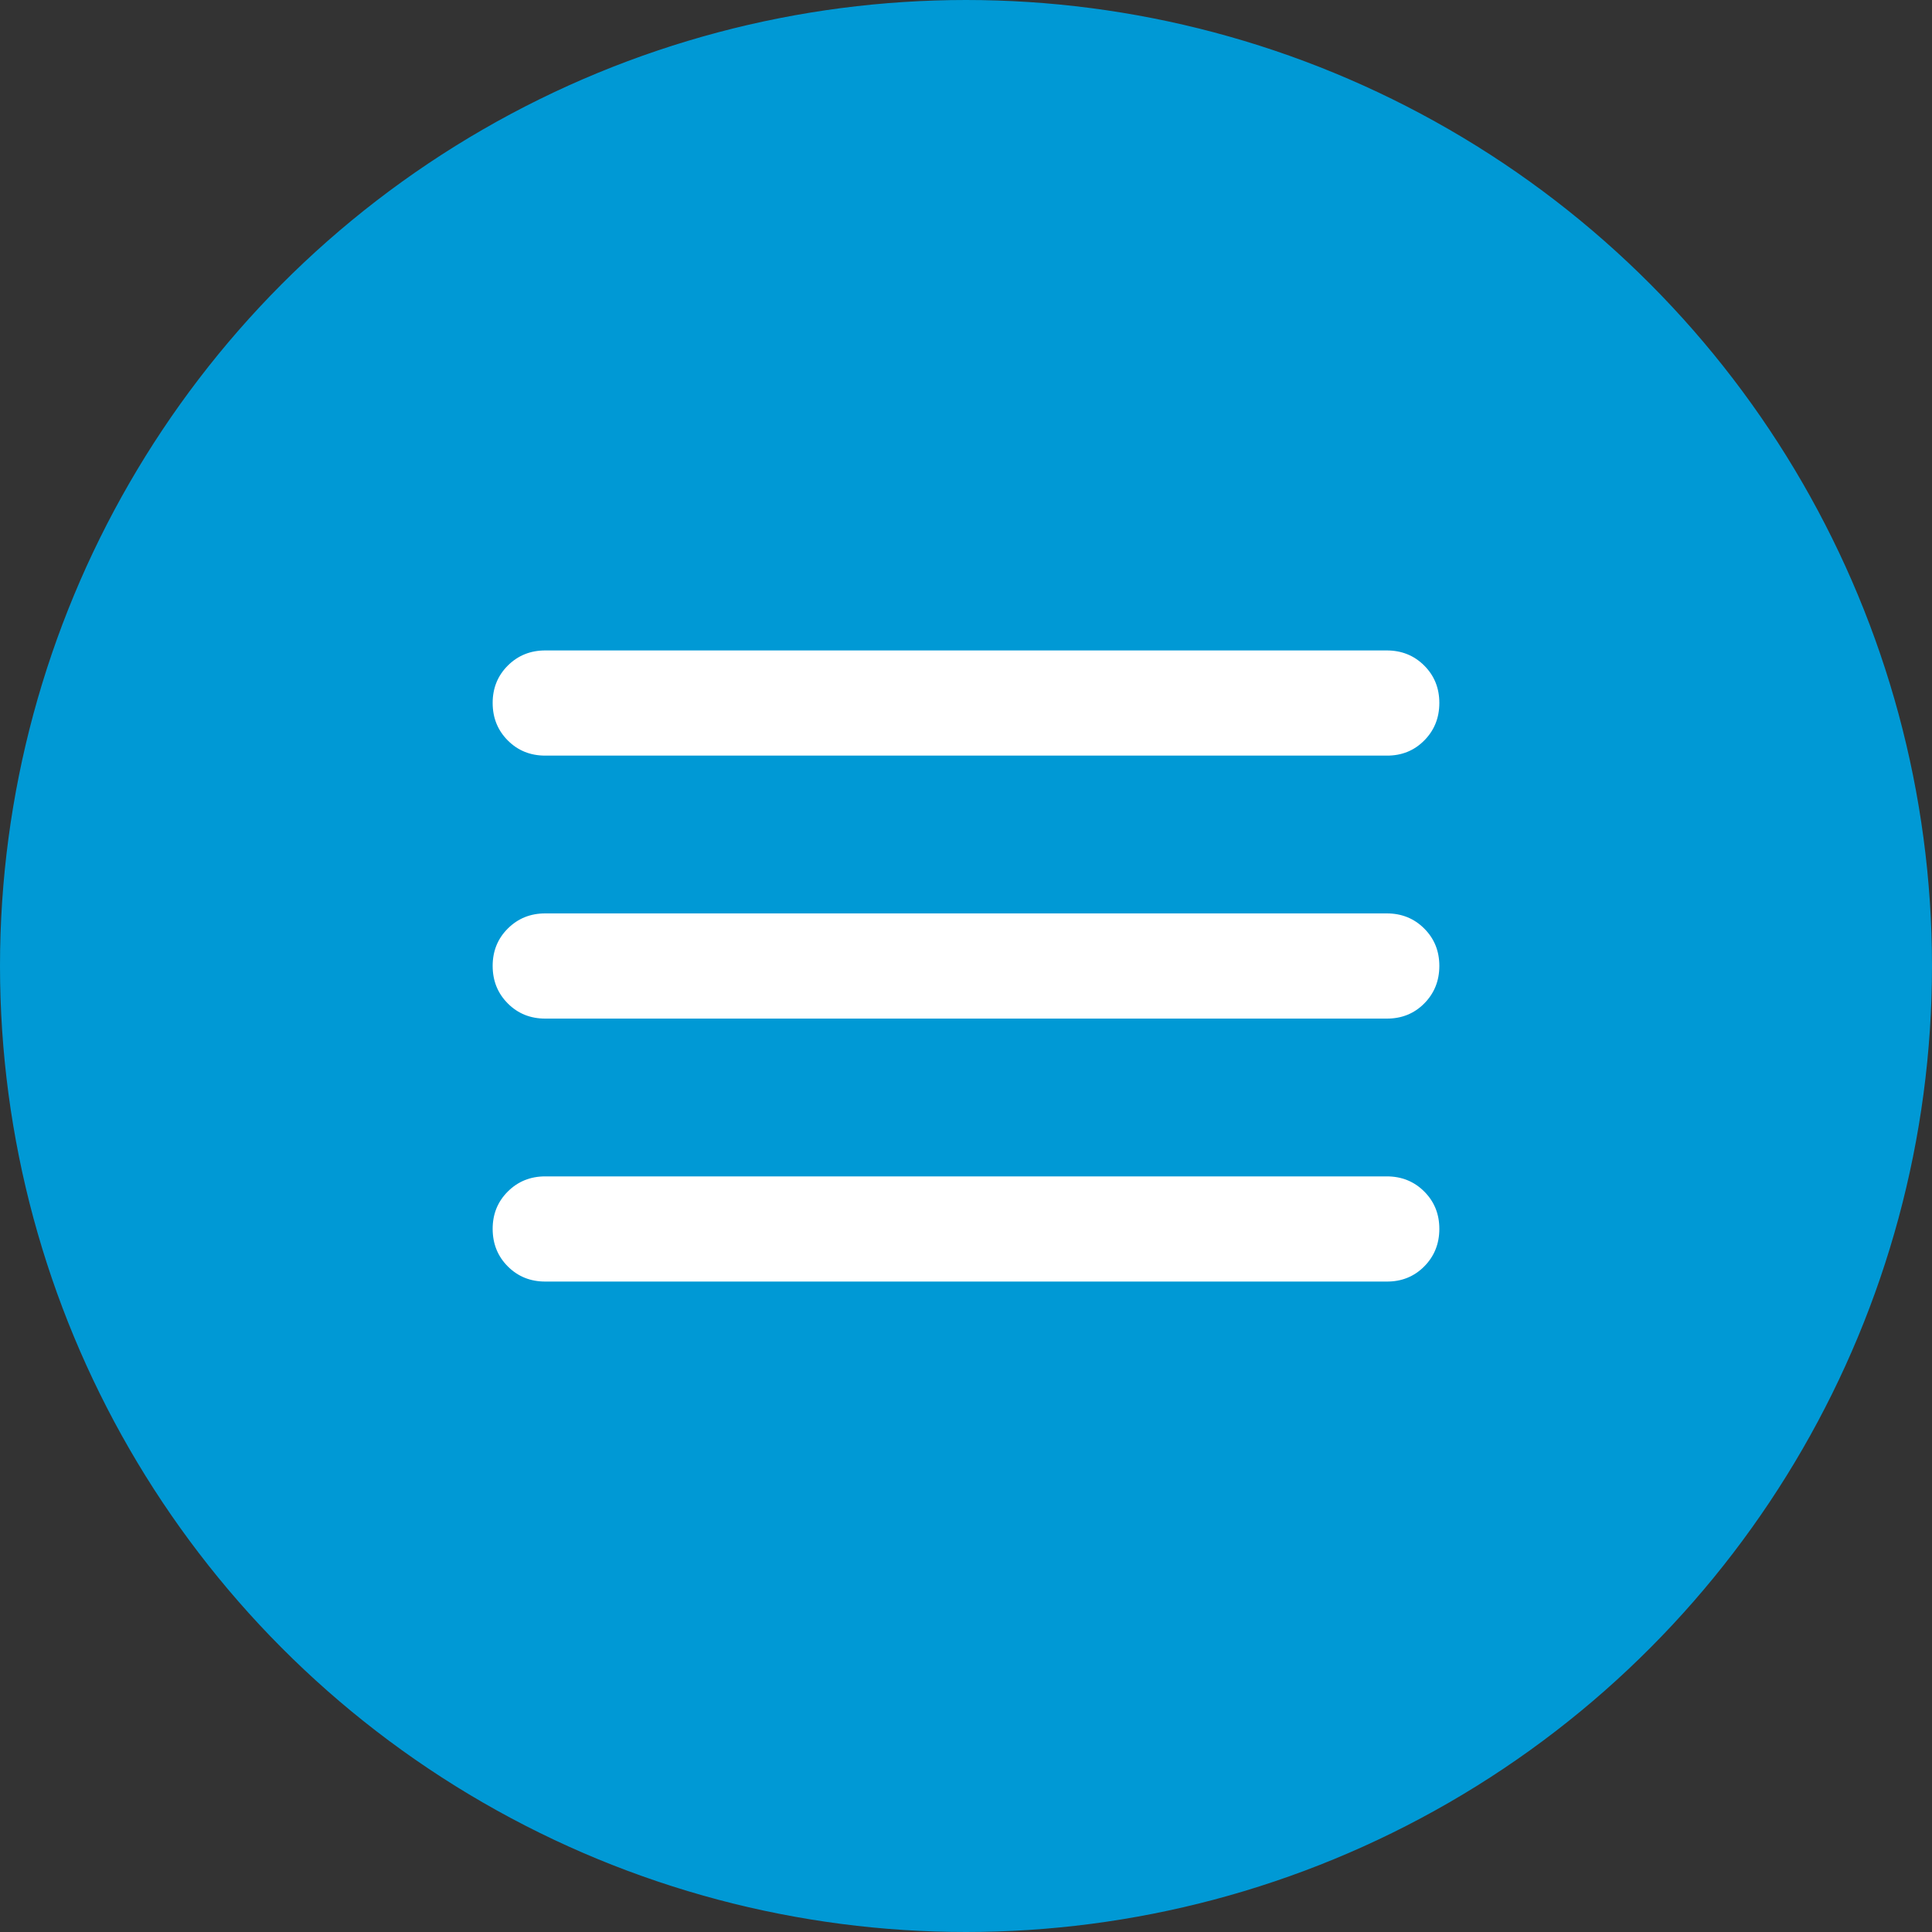
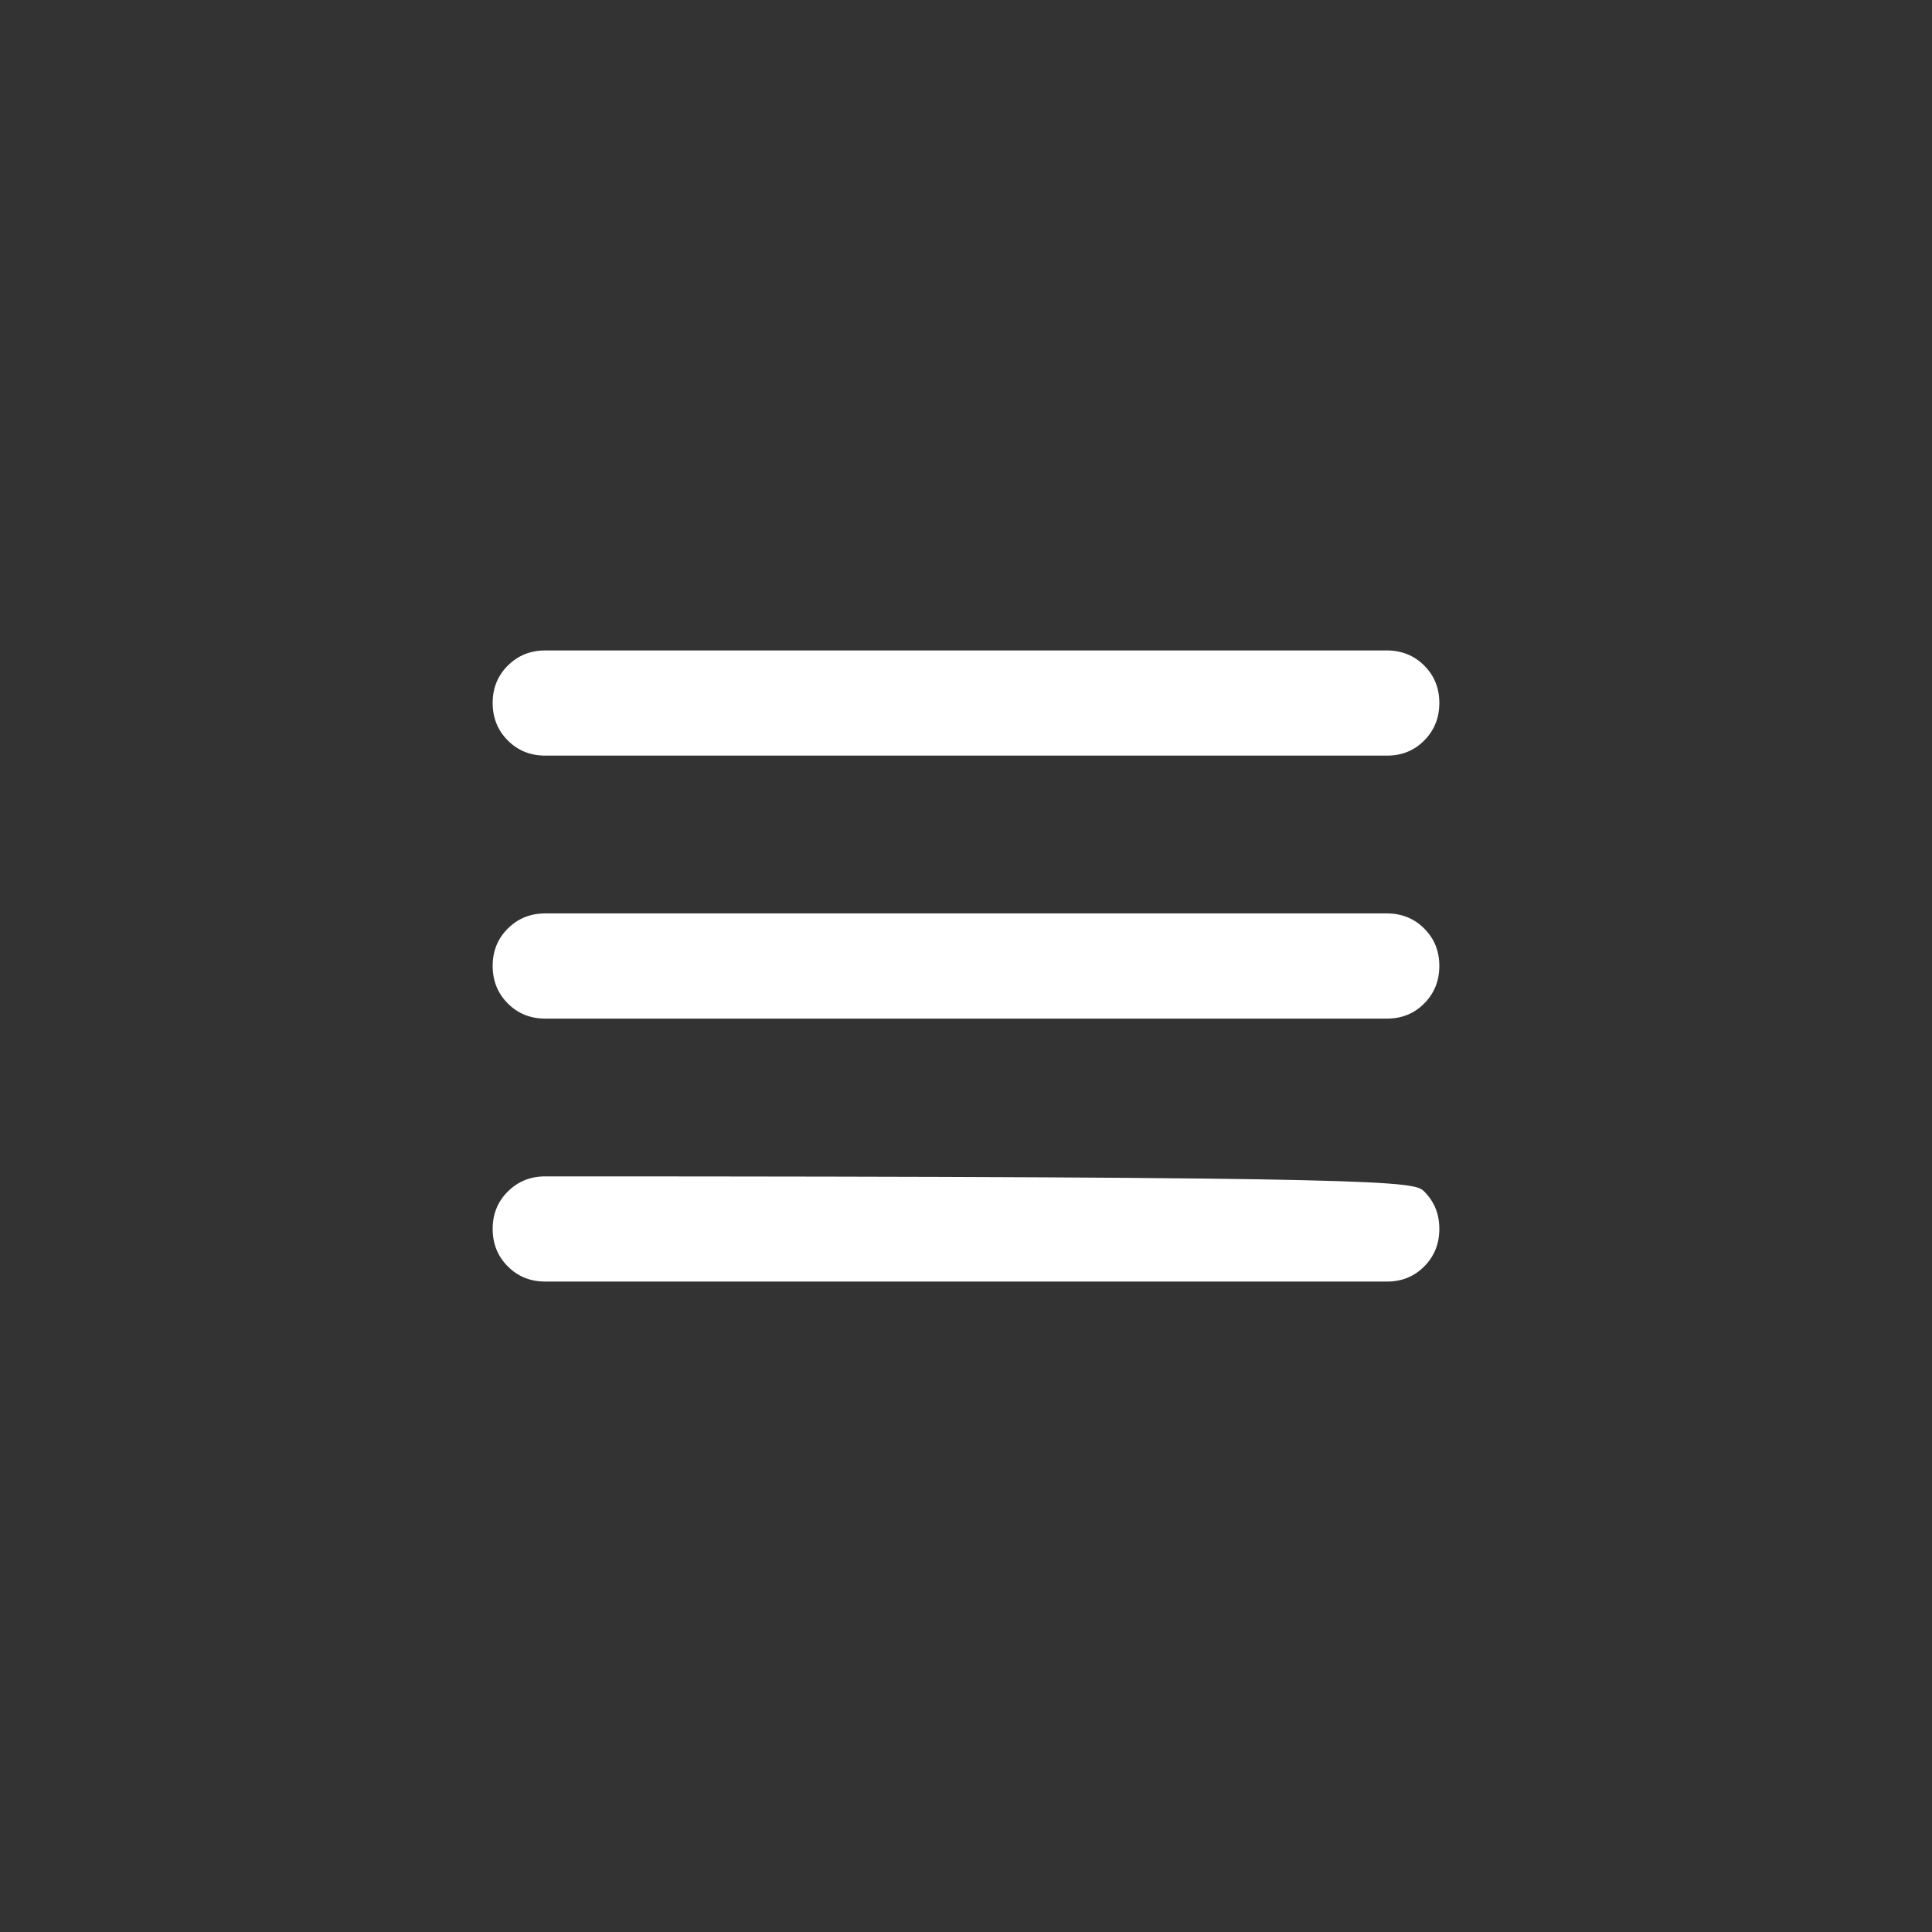
<svg xmlns="http://www.w3.org/2000/svg" width="75" height="75" viewBox="0 0 75 75" fill="none">
  <rect x="0" y="0" width="75" height="75" fill="#333333" stroke="none" />
-   <circle cx="37.5" cy="37.5" r="37" fill="#0099D5" stroke="#0099D5" />
-   <path d="M21.167 49.75C20.588 49.75 20.104 49.554 19.713 49.162C19.322 48.77 19.126 48.285 19.125 47.708C19.124 47.131 19.32 46.647 19.713 46.255C20.106 45.863 20.591 45.667 21.167 45.667H53.833C54.412 45.667 54.897 45.863 55.289 46.255C55.681 46.647 55.876 47.131 55.875 47.708C55.874 48.285 55.678 48.771 55.287 49.164C54.896 49.557 54.412 49.753 53.833 49.75H21.167ZM21.167 39.542C20.588 39.542 20.104 39.346 19.713 38.954C19.322 38.562 19.126 38.077 19.125 37.5C19.124 36.923 19.32 36.438 19.713 36.046C20.106 35.654 20.591 35.458 21.167 35.458H53.833C54.412 35.458 54.897 35.654 55.289 36.046C55.681 36.438 55.876 36.923 55.875 37.5C55.874 38.077 55.678 38.562 55.287 38.956C54.896 39.349 54.412 39.544 53.833 39.542H21.167ZM21.167 29.333C20.588 29.333 20.104 29.137 19.713 28.745C19.322 28.353 19.126 27.869 19.125 27.292C19.124 26.715 19.32 26.23 19.713 25.838C20.106 25.446 20.591 25.25 21.167 25.25H53.833C54.412 25.25 54.897 25.446 55.289 25.838C55.681 26.23 55.876 26.715 55.875 27.292C55.874 27.869 55.678 28.354 55.287 28.747C54.896 29.141 54.412 29.336 53.833 29.333H21.167Z" fill="white" />
+   <path d="M21.167 49.75C20.588 49.75 20.104 49.554 19.713 49.162C19.322 48.77 19.126 48.285 19.125 47.708C19.124 47.131 19.32 46.647 19.713 46.255C20.106 45.863 20.591 45.667 21.167 45.667C54.412 45.667 54.897 45.863 55.289 46.255C55.681 46.647 55.876 47.131 55.875 47.708C55.874 48.285 55.678 48.771 55.287 49.164C54.896 49.557 54.412 49.753 53.833 49.75H21.167ZM21.167 39.542C20.588 39.542 20.104 39.346 19.713 38.954C19.322 38.562 19.126 38.077 19.125 37.5C19.124 36.923 19.32 36.438 19.713 36.046C20.106 35.654 20.591 35.458 21.167 35.458H53.833C54.412 35.458 54.897 35.654 55.289 36.046C55.681 36.438 55.876 36.923 55.875 37.5C55.874 38.077 55.678 38.562 55.287 38.956C54.896 39.349 54.412 39.544 53.833 39.542H21.167ZM21.167 29.333C20.588 29.333 20.104 29.137 19.713 28.745C19.322 28.353 19.126 27.869 19.125 27.292C19.124 26.715 19.32 26.23 19.713 25.838C20.106 25.446 20.591 25.25 21.167 25.25H53.833C54.412 25.25 54.897 25.446 55.289 25.838C55.681 26.23 55.876 26.715 55.875 27.292C55.874 27.869 55.678 28.354 55.287 28.747C54.896 29.141 54.412 29.336 53.833 29.333H21.167Z" fill="white" />
</svg>